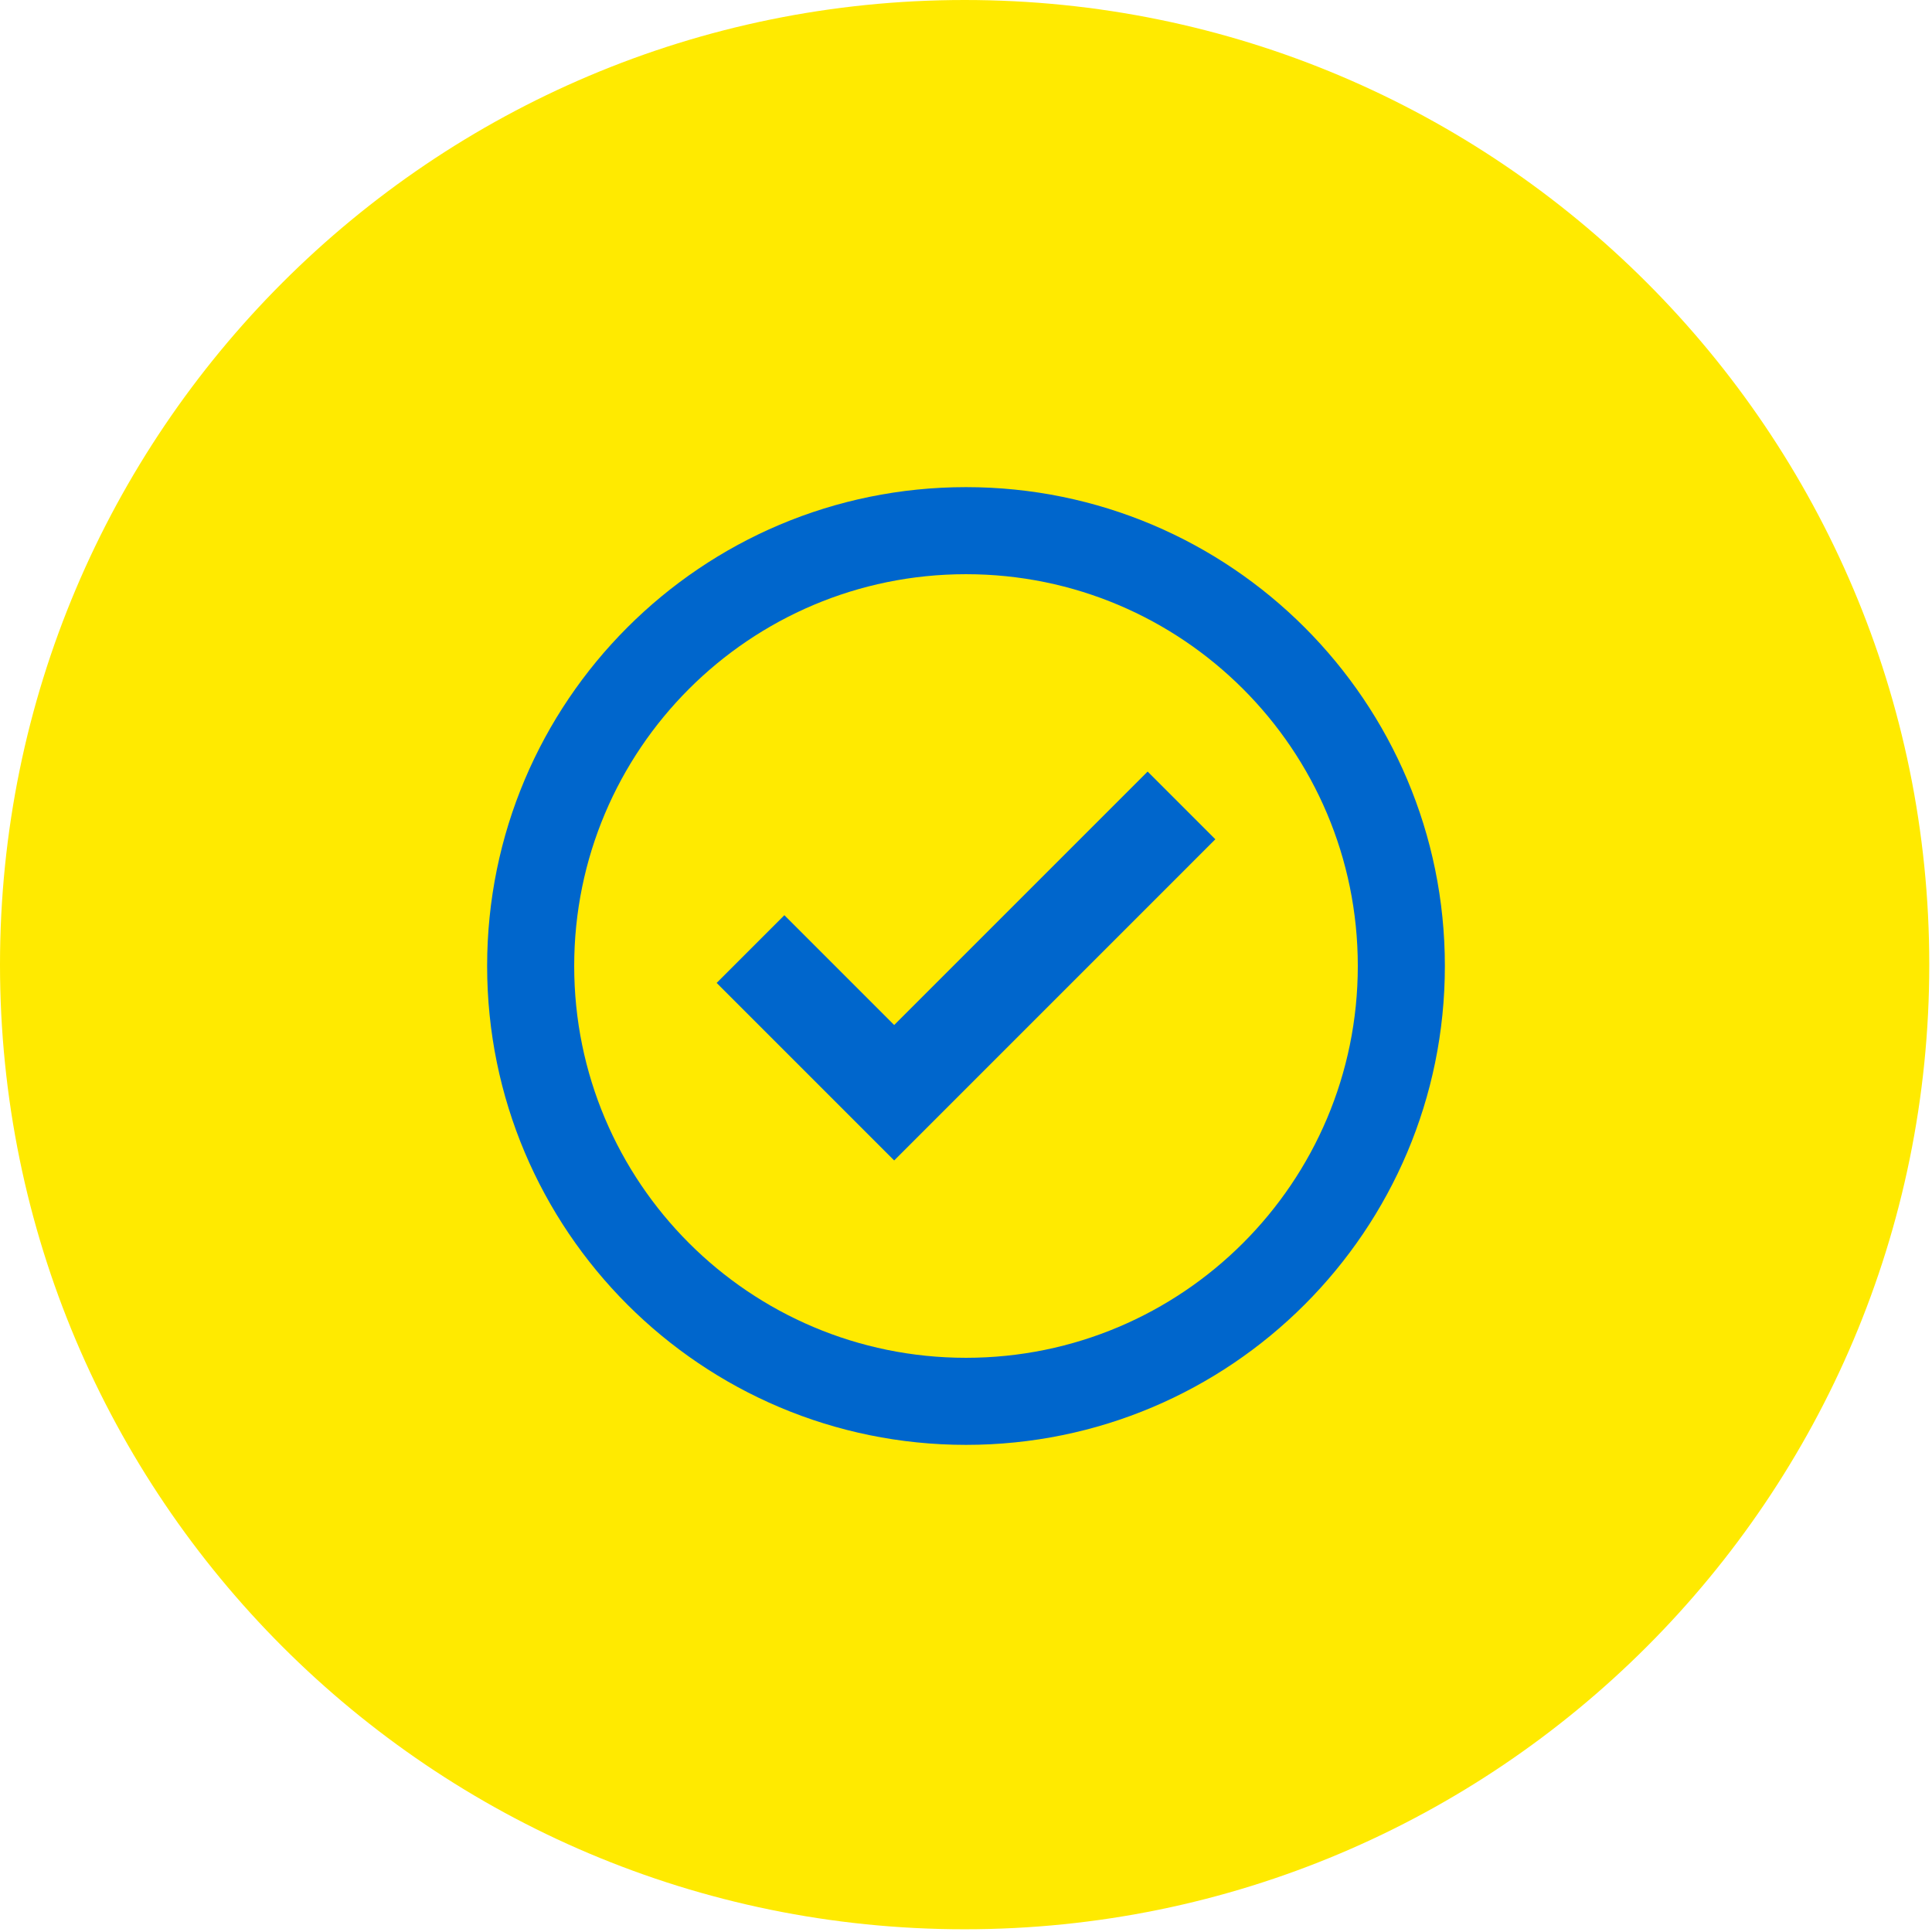
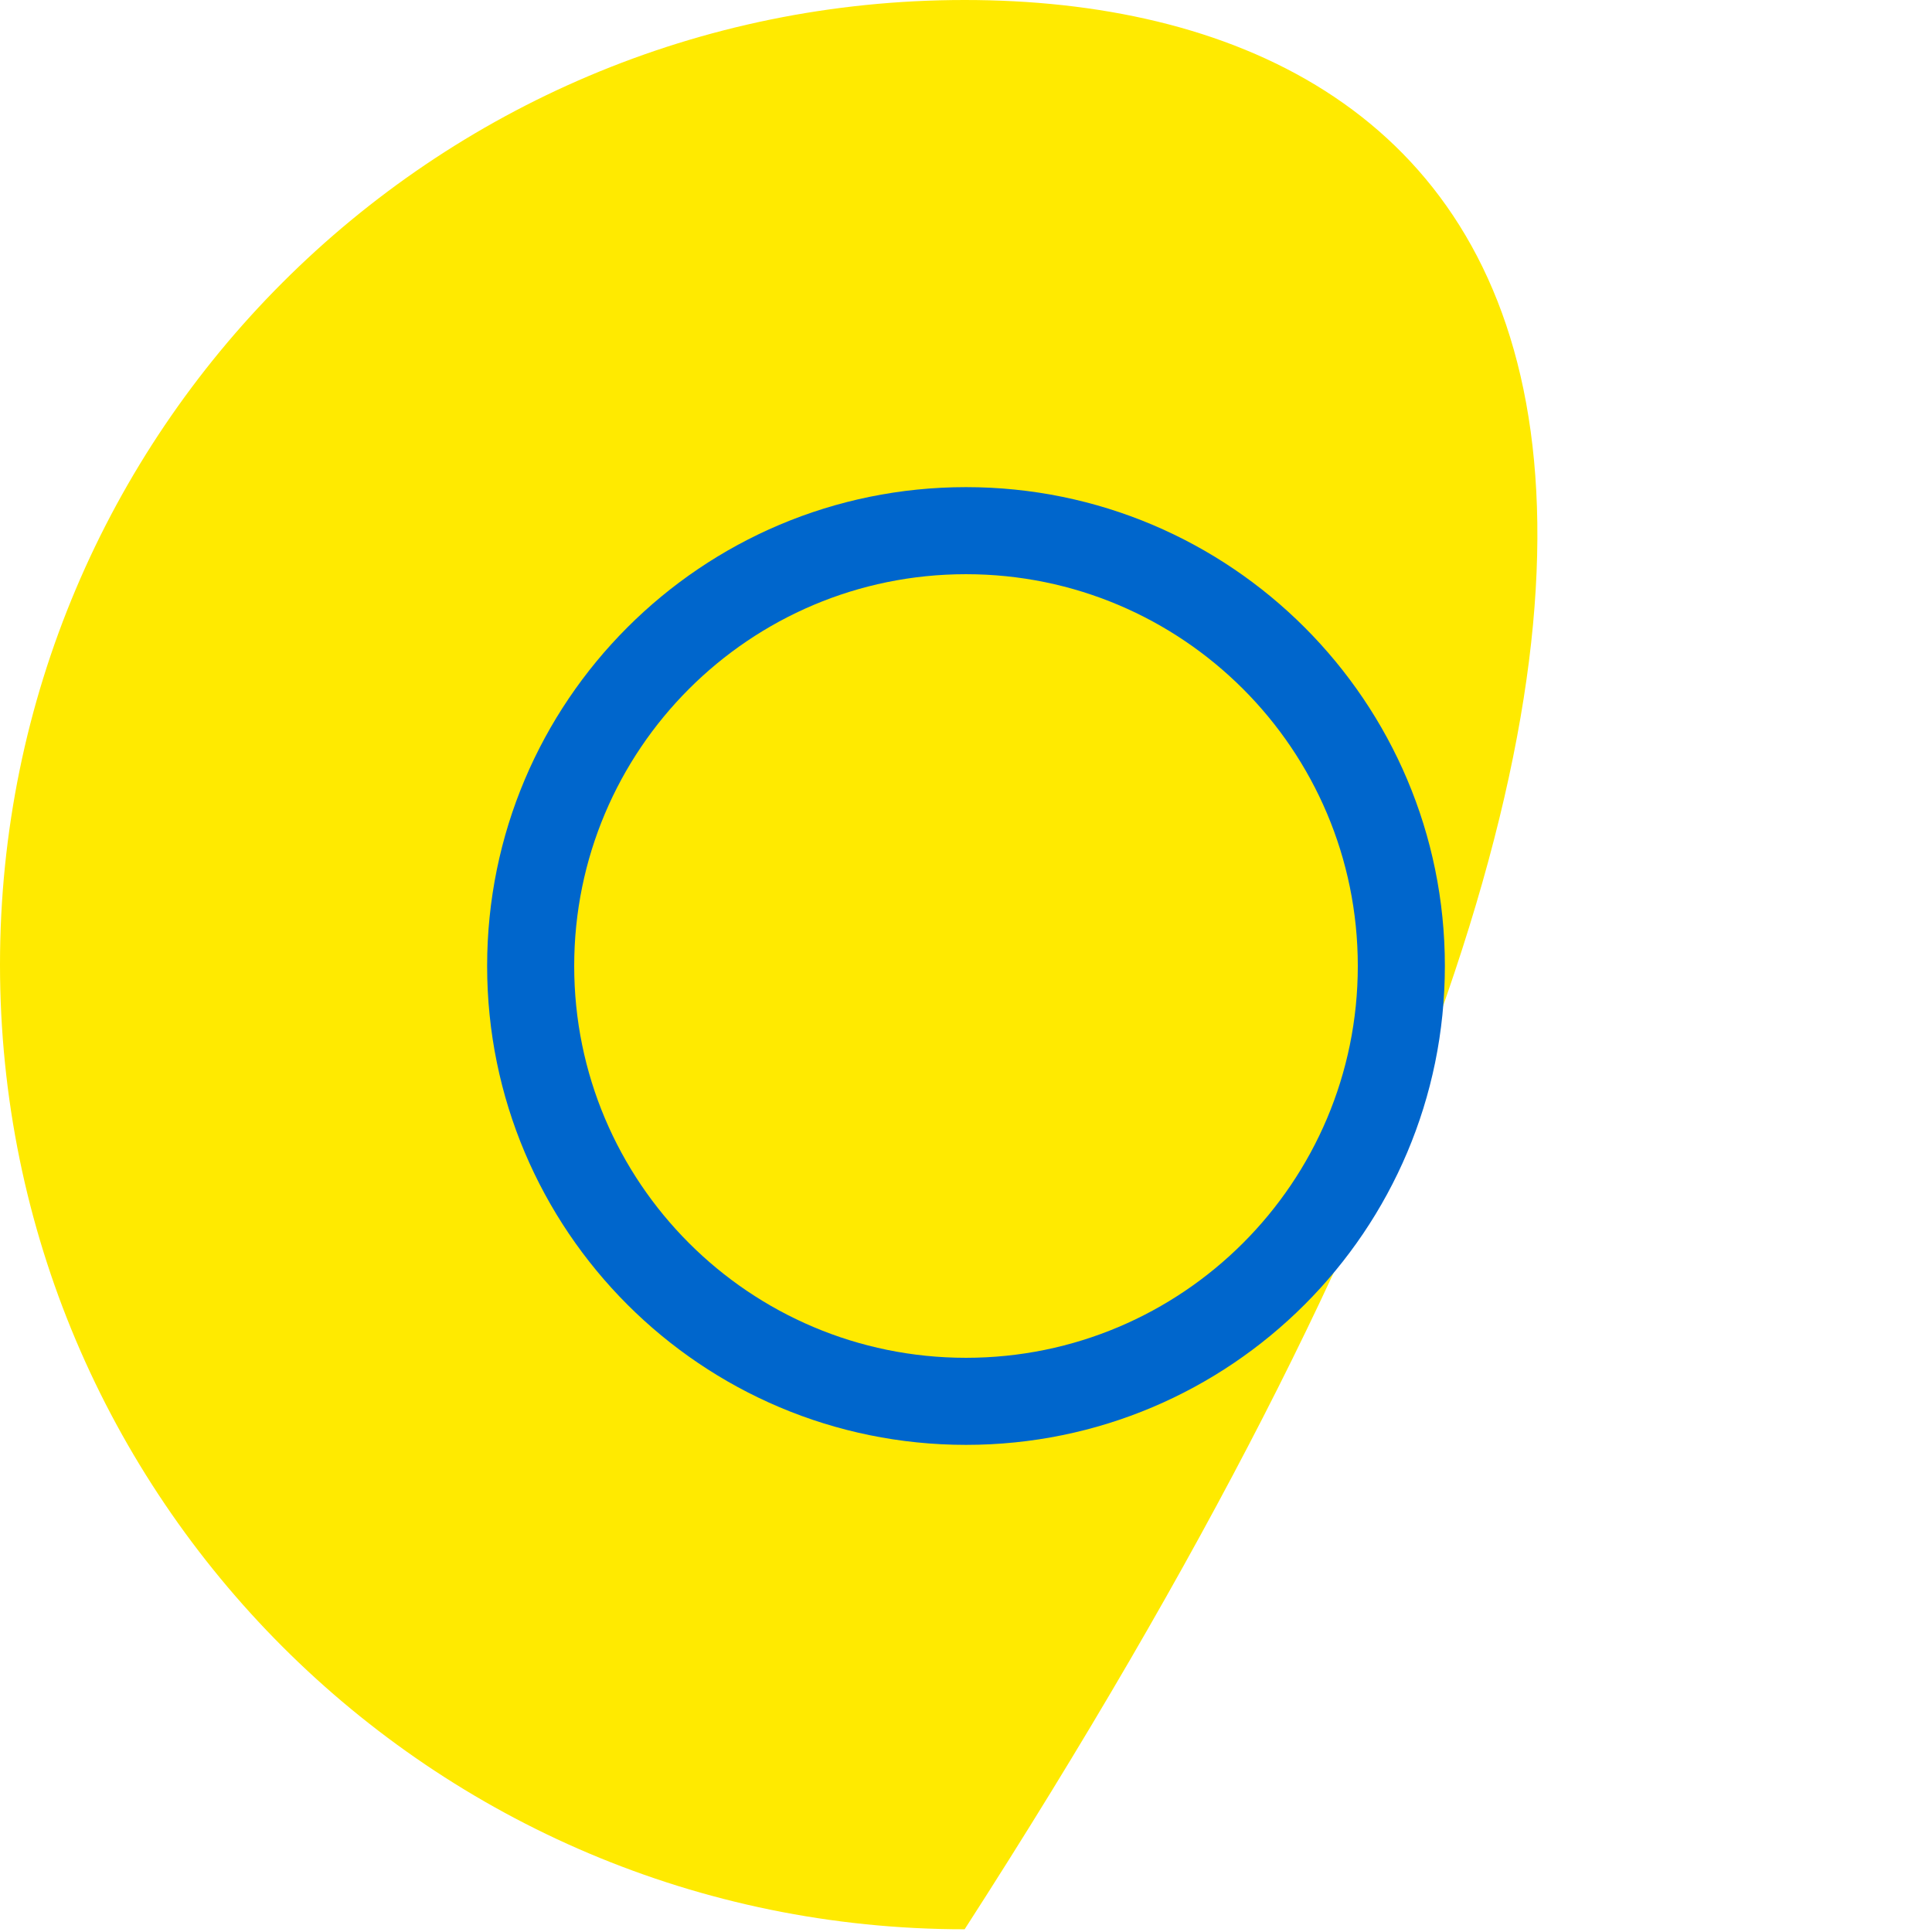
<svg xmlns="http://www.w3.org/2000/svg" width="468" height="468" viewBox="0 0 468 468" fill="none">
  <g clip-path="url(#clip0)">
    <path d="M154.364 235.656C151.235 235.656 148.695 238.196 148.695 241.325C148.695 244.455 151.235 246.994 154.364 246.994C157.494 246.994 160.034 244.455 160.034 241.325C160.034 238.196 157.494 235.656 154.364 235.656Z" fill="#0066CC" />
-     <path d="M233.67 467.34C362.722 467.34 467.34 362.722 467.34 233.67C467.34 104.618 362.722 0 233.67 0C104.618 0 0 104.618 0 233.67C0 362.722 104.618 467.34 233.67 467.34Z" fill="#FFEA00" />
+     <path d="M233.67 467.34C467.34 104.618 362.722 0 233.67 0C104.618 0 0 104.618 0 233.67C0 362.722 104.618 467.34 233.67 467.34Z" fill="#FFEA00" />
    <path fill-rule="evenodd" clip-rule="evenodd" d="M118 234C118 298.065 169.935 350 234 350C298.065 350 350 298.065 350 234C350 169.935 298.065 118 234 118C169.935 118 118 169.935 118 234ZM328.909 234C328.909 286.417 286.417 328.909 234 328.909C181.583 328.909 139.091 286.417 139.091 234C139.091 181.583 181.583 139.091 234 139.091C286.417 139.091 328.909 181.583 328.909 234Z" fill="#0066CC" />
-     <path fill-rule="evenodd" clip-rule="evenodd" d="M216.6 248.294L277.998 186.896L294.402 203.301L216.6 281.104L173.598 238.101L190.002 221.696L216.6 248.294Z" fill="#0066CC" />
  </g>
  <defs>
    <clipPath id="clip0">
      <rect width="468" height="468" fill="white" />
    </clipPath>
  </defs>
</svg>